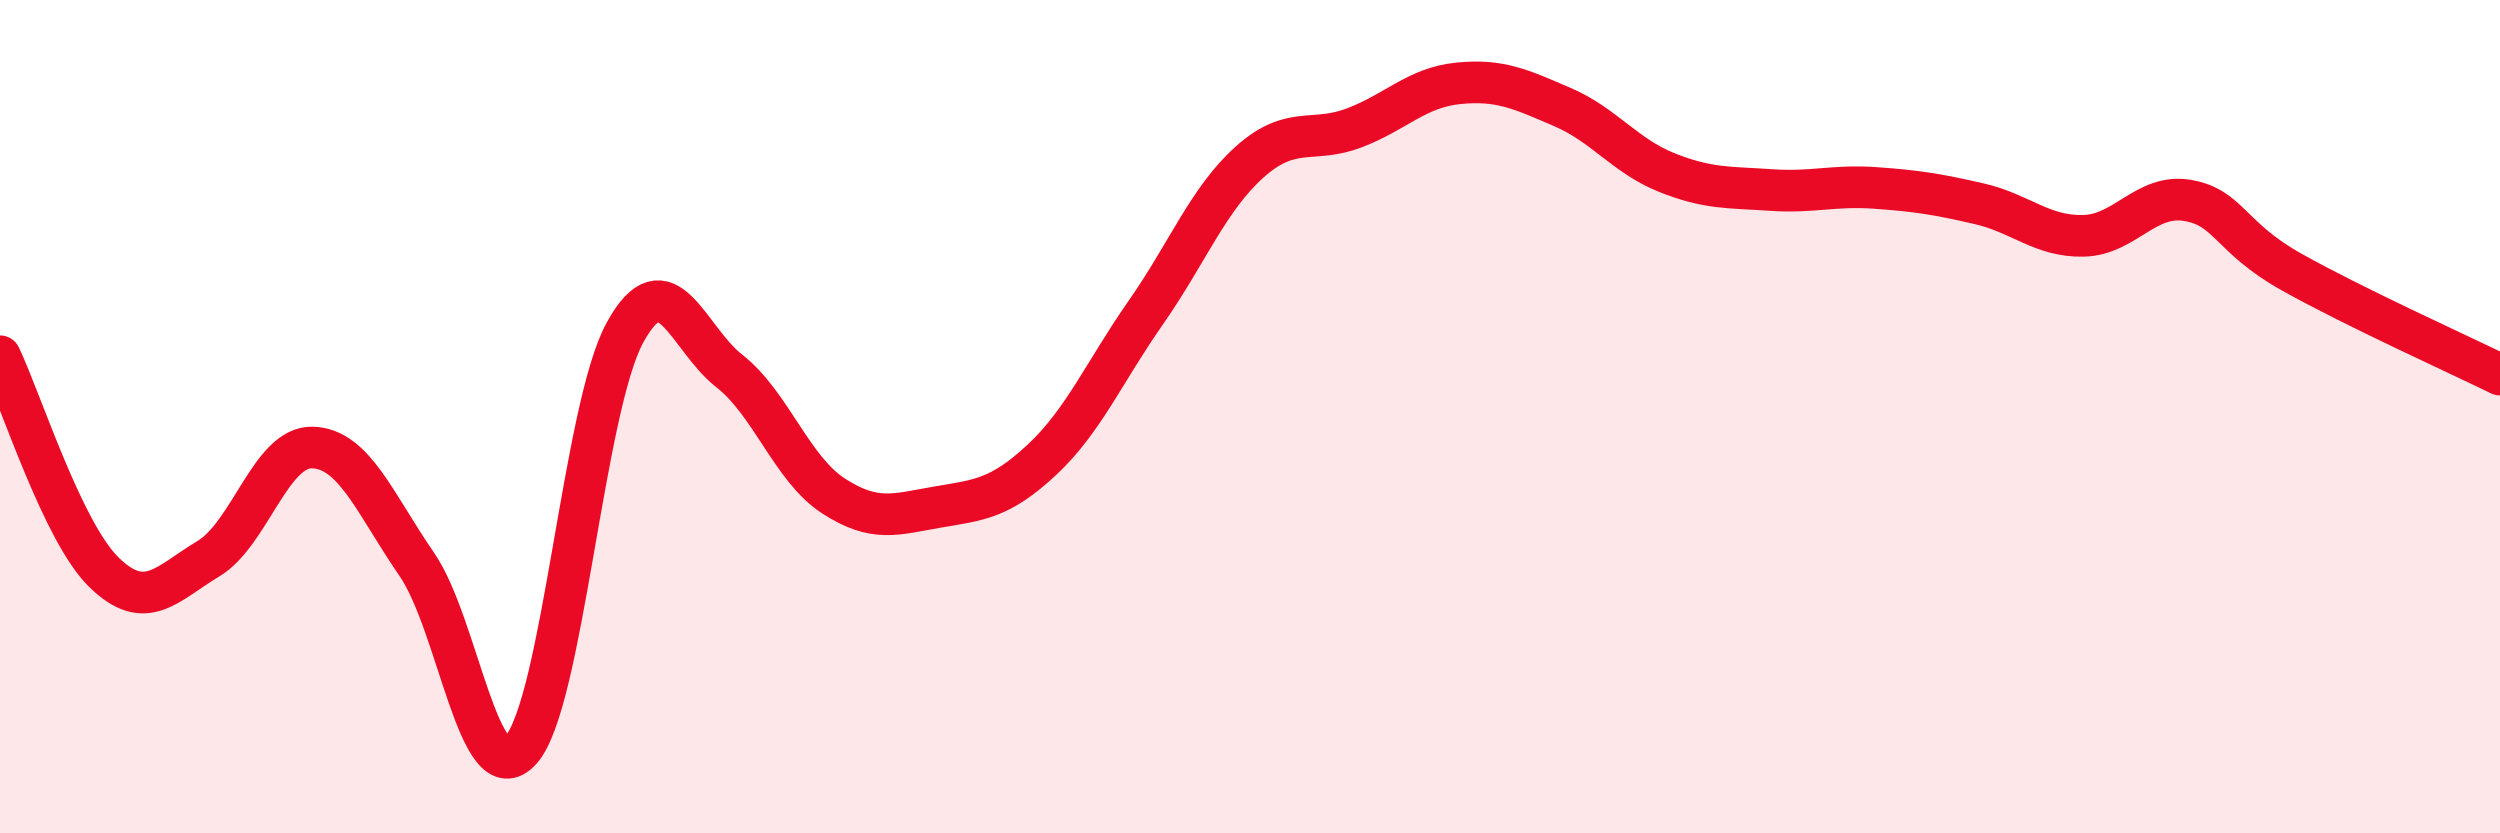
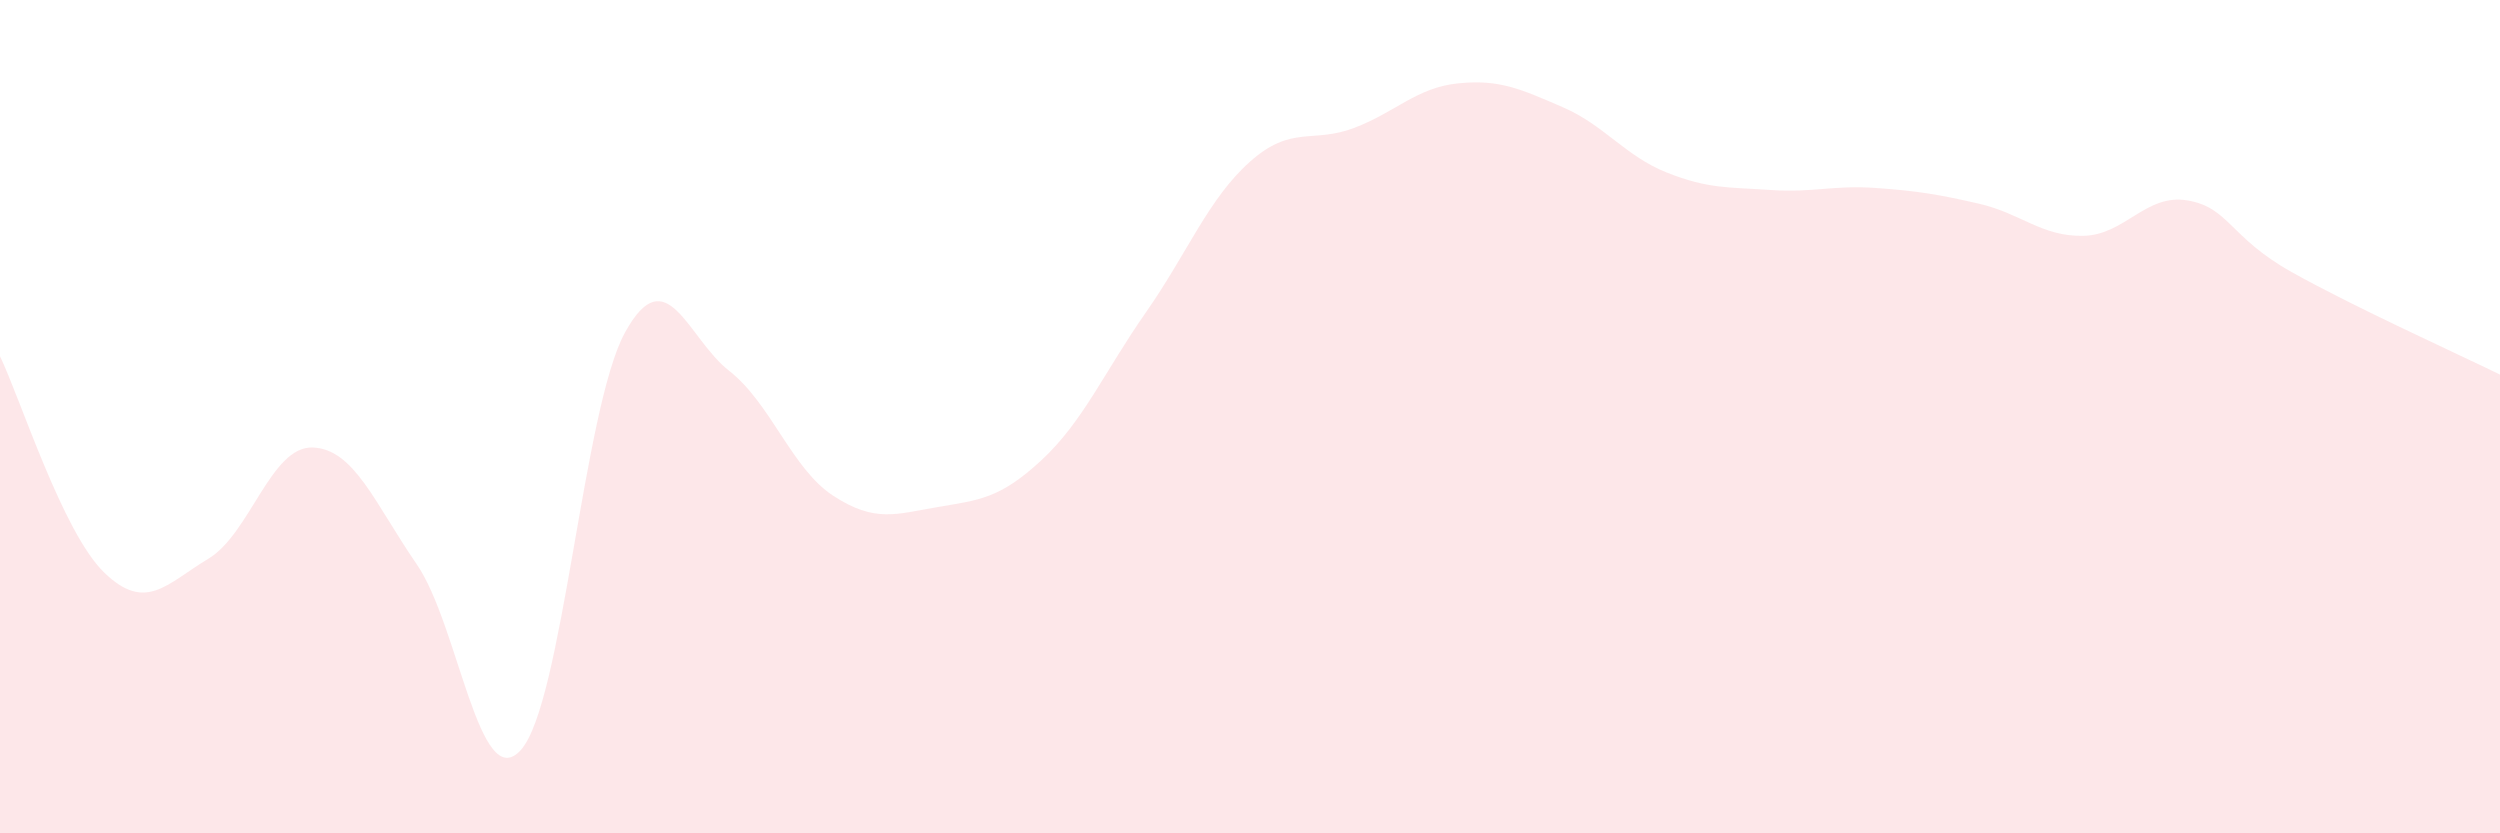
<svg xmlns="http://www.w3.org/2000/svg" width="60" height="20" viewBox="0 0 60 20">
  <path d="M 0,8.55 C 0.5,9.59 1.5,12.77 2.5,13.74 C 3.5,14.71 4,14.01 5,13.41 C 6,12.81 6.5,10.71 7.5,10.74 C 8.5,10.77 9,12.09 10,13.54 C 11,14.99 11.5,19.11 12.5,18 C 13.5,16.89 14,9.8 15,7.98 C 16,6.16 16.5,8.12 17.5,8.9 C 18.5,9.68 19,11.25 20,11.9 C 21,12.55 21.5,12.34 22.5,12.17 C 23.5,12 24,11.97 25,11.04 C 26,10.11 26.5,8.93 27.5,7.5 C 28.5,6.07 29,4.77 30,3.88 C 31,2.99 31.5,3.45 32.5,3.07 C 33.5,2.69 34,2.1 35,2 C 36,1.9 36.5,2.14 37.5,2.57 C 38.5,3 39,3.74 40,4.14 C 41,4.54 41.5,4.49 42.5,4.56 C 43.5,4.63 44,4.44 45,4.51 C 46,4.58 46.5,4.66 47.5,4.89 C 48.5,5.12 49,5.68 50,5.66 C 51,5.64 51.5,4.64 52.5,4.81 C 53.5,4.98 53.5,5.69 55,6.53 C 56.5,7.37 59,8.5 60,8.99L60 20L0 20Z" fill="#EB0A25" opacity="0.1" stroke-linecap="round" stroke-linejoin="round" />
-   <path d="M 0,8.55 C 0.5,9.59 1.5,12.77 2.5,13.74 C 3.5,14.71 4,14.01 5,13.41 C 6,12.81 6.5,10.71 7.5,10.74 C 8.5,10.77 9,12.09 10,13.54 C 11,14.99 11.5,19.11 12.5,18 C 13.5,16.89 14,9.8 15,7.98 C 16,6.16 16.5,8.12 17.5,8.9 C 18.5,9.68 19,11.25 20,11.9 C 21,12.55 21.5,12.34 22.5,12.17 C 23.5,12 24,11.97 25,11.04 C 26,10.11 26.5,8.93 27.5,7.5 C 28.5,6.07 29,4.77 30,3.88 C 31,2.99 31.5,3.45 32.5,3.07 C 33.5,2.69 34,2.1 35,2 C 36,1.9 36.5,2.14 37.5,2.57 C 38.5,3 39,3.74 40,4.14 C 41,4.54 41.5,4.49 42.5,4.56 C 43.5,4.63 44,4.44 45,4.51 C 46,4.58 46.5,4.66 47.5,4.89 C 48.5,5.12 49,5.68 50,5.66 C 51,5.64 51.5,4.64 52.5,4.81 C 53.5,4.98 53.5,5.69 55,6.53 C 56.5,7.37 59,8.5 60,8.99" stroke="#EB0A25" stroke-width="1" fill="none" stroke-linecap="round" stroke-linejoin="round" />
</svg>